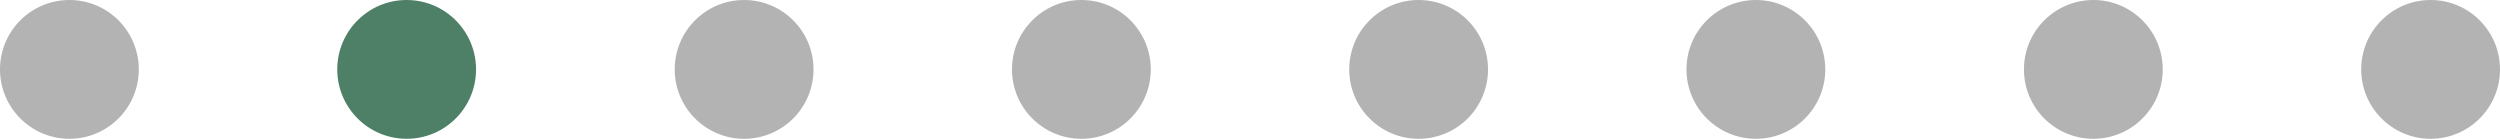
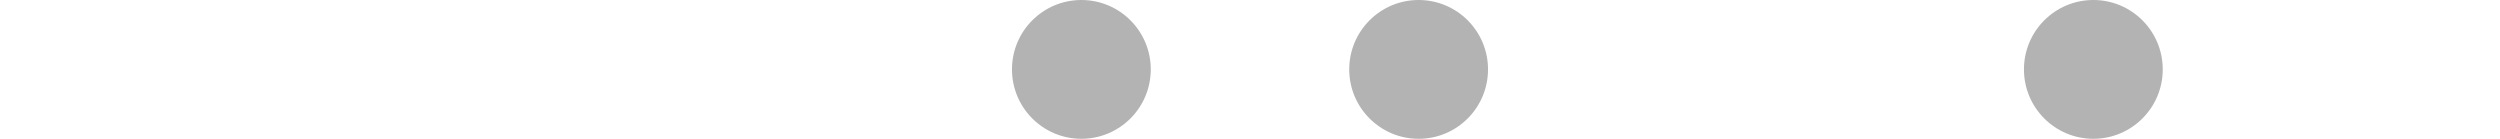
<svg xmlns="http://www.w3.org/2000/svg" viewBox="0 0 118.16 6.56">
  <defs>
    <style>.cls-1{fill:#b3b3b3;}.cls-2{fill:#4e8067;}</style>
  </defs>
  <g id="Layer_2" data-name="Layer 2">
    <g id="Layer_1-2" data-name="Layer 1">
-       <circle class="cls-1" cx="3.28" cy="3.28" r="3.28" />
-       <circle class="cls-2" cx="19.22" cy="3.28" r="3.28" />
-       <circle class="cls-1" cx="35.17" cy="3.28" r="3.28" />
      <circle class="cls-1" cx="51.11" cy="3.28" r="3.28" />
      <circle class="cls-1" cx="67.05" cy="3.28" r="3.28" />
-       <circle class="cls-1" cx="82.99" cy="3.28" r="3.28" />
      <circle class="cls-1" cx="98.94" cy="3.28" r="3.28" />
-       <circle class="cls-1" cx="114.88" cy="3.28" r="3.28" />
    </g>
  </g>
</svg>